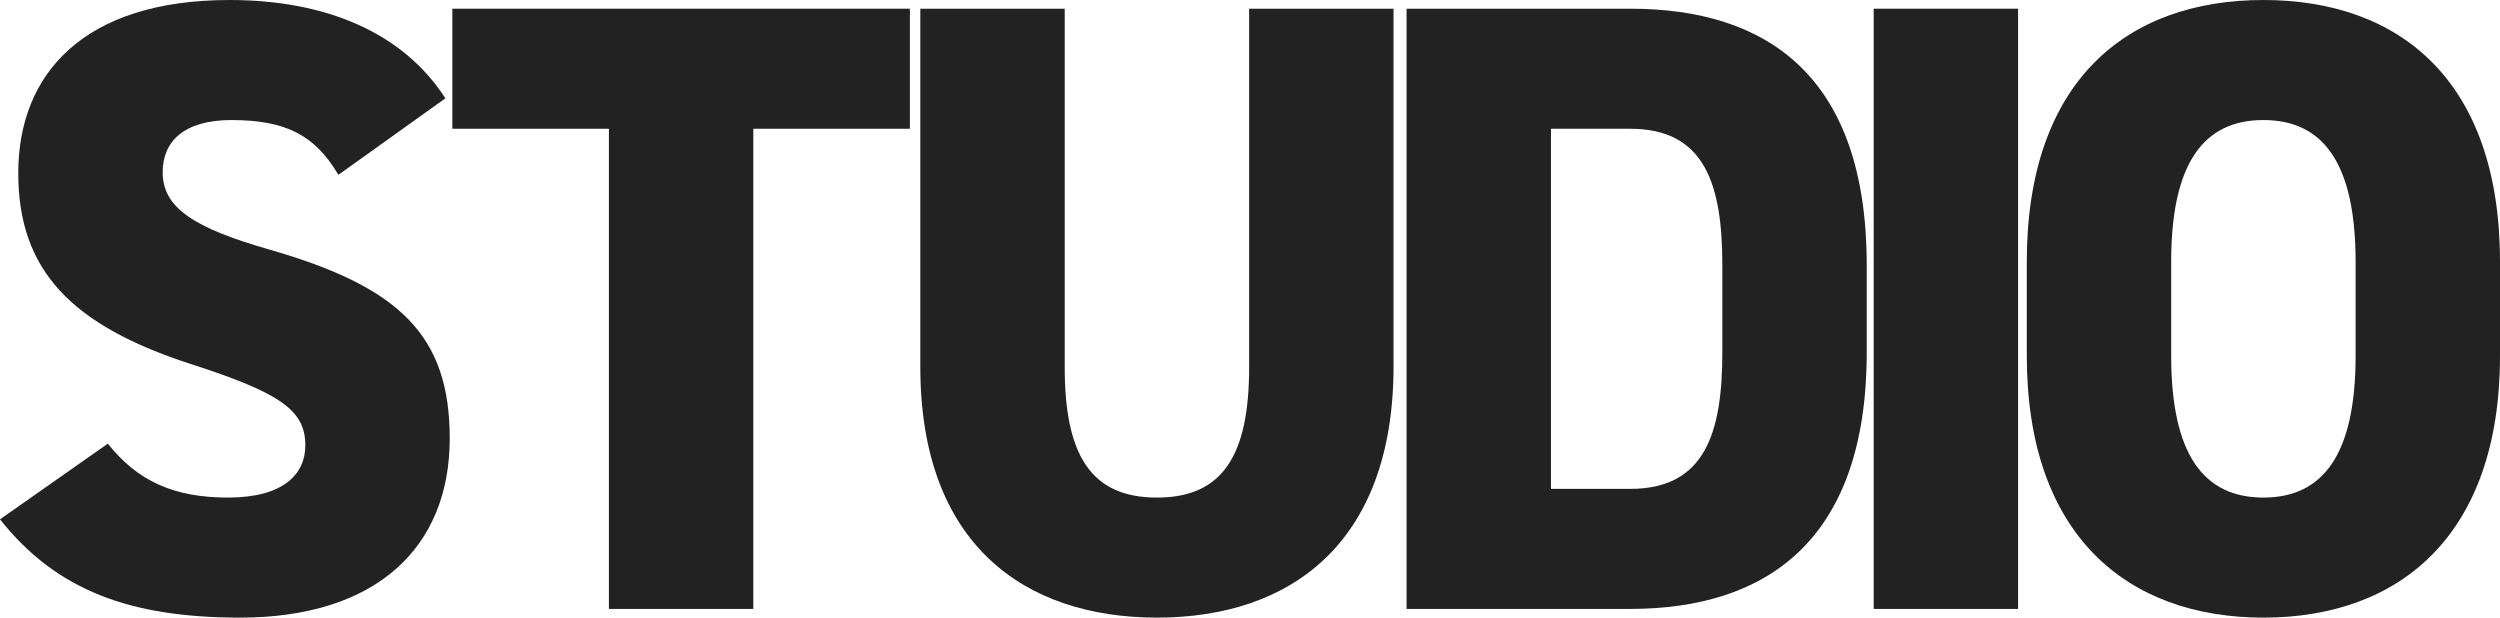
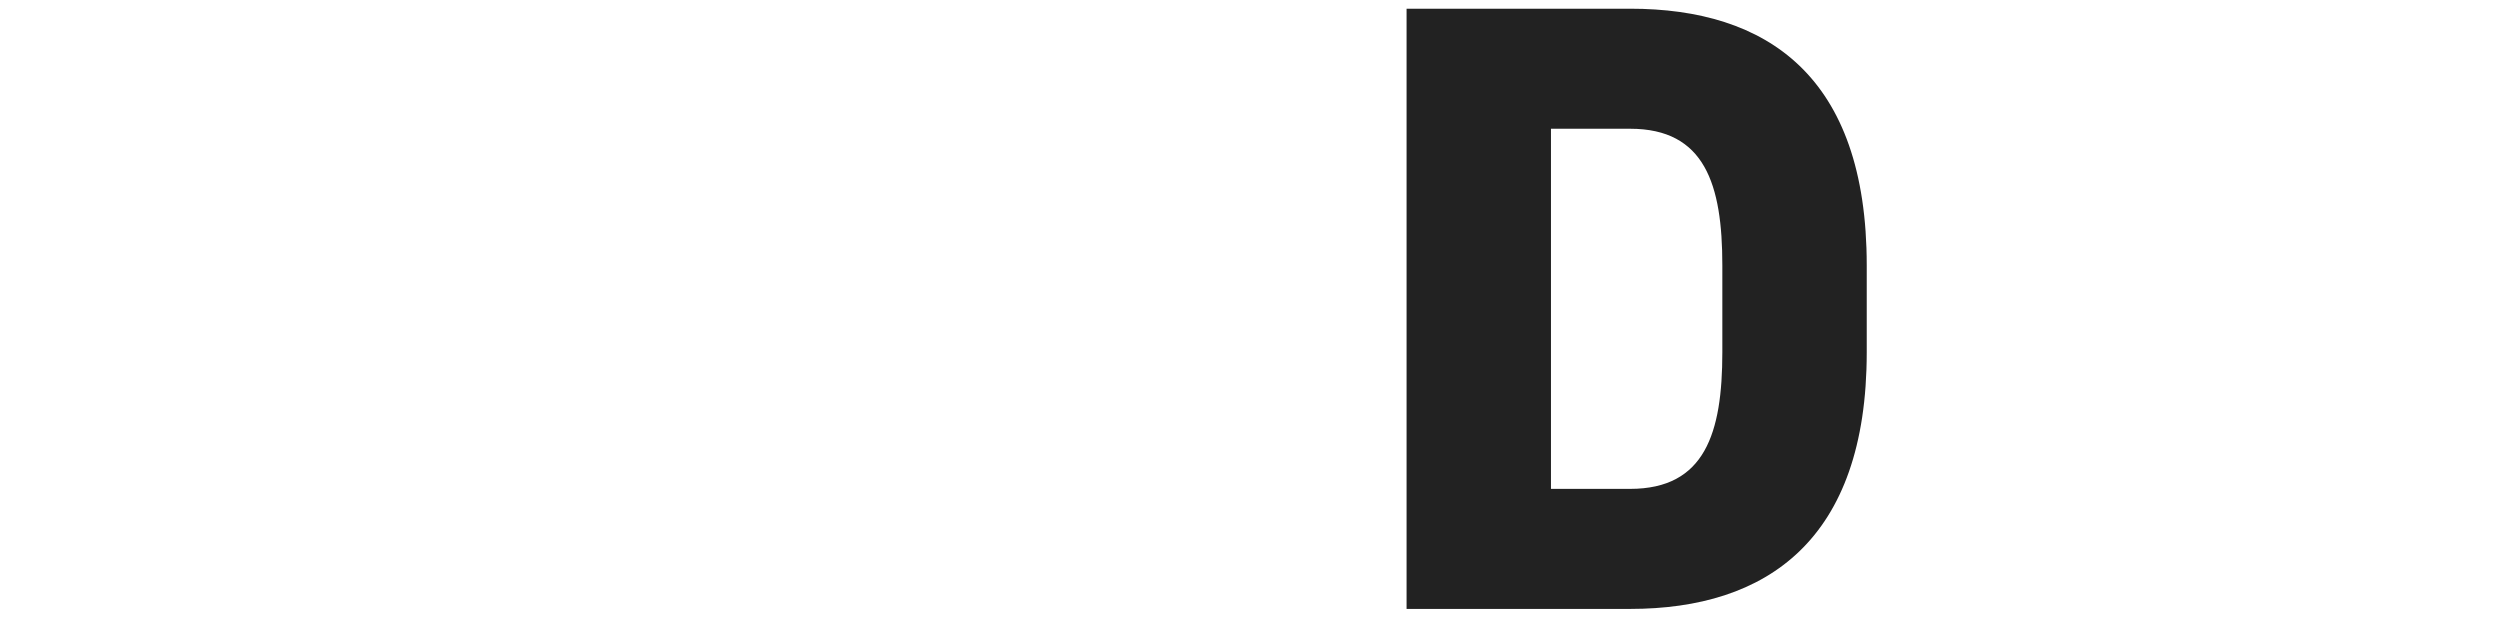
<svg xmlns="http://www.w3.org/2000/svg" width="632.272" height="156.202" viewBox="0 0 632.272 156.202">
  <defs>
    <style>.a{fill:#222;}</style>
  </defs>
  <g transform="translate(-2958 8008.001)">
-     <path class="a" d="M85.581,44.221c-5.94-10.12-13.42-13.86-27.061-13.86-12.1,0-17.379,5.5-17.379,13.2,0,9.019,7.919,14.08,27.06,19.58,33,9.46,45.54,21.78,45.54,47.74,0,27.5-18.48,45.32-53.02,45.32C33,156.2,14.3,149.381,0,131.341L27.281,112.2c7.48,9.46,16.719,13.64,30.36,13.64,14.08,0,19.58-5.94,19.58-13.2,0-8.8-6.16-13.2-28.6-20.46-30.8-9.9-44-23.981-44-48.4C4.621,18.7,21.121,0,58.081,0c24.2,0,43.78,8.142,54.56,24.862Z" transform="translate(2958 -8008)" />
-     <path class="a" d="M230.12,2.2V32.56h-39.6V154H154V32.56H114.4V2.2Z" transform="translate(2958 -8008)" />
-     <path class="a" d="M352.438,2.2V92.621c0,44.88-26.18,63.58-59.84,63.58s-59.841-18.7-59.841-63.36V2.2h36.519V92.841c0,22.219,6.6,33,23.322,33s23.319-10.781,23.319-33V2.2Z" transform="translate(2958 -8008)" />
    <path class="a" d="M355.734,154V2.2h56.54c34.54,0,59.841,16.94,59.841,64.9v22c0,47.521-25.3,64.9-59.841,64.9Zm79.86-64.9v-22c0-20.46-4.4-34.54-23.32-34.54h-20.02v91.08h20.02c18.92,0,23.32-14.08,23.32-34.54" transform="translate(2958 -8008)" />
-     <rect class="a" width="36.52" height="151.801" transform="translate(3431.871 -8005.8)" />
-     <path class="a" d="M572.431,156.2c-34.54,0-59.84-20.9-59.84-66.221V66.22c0-45.761,25.3-66.22,59.84-66.22s59.841,20.459,59.841,66.22V89.98c0,45.32-25.3,66.221-59.841,66.221M549.111,89.98c0,24.86,8.141,35.86,23.32,35.86s23.321-11,23.321-35.86V66.22c0-24.86-8.14-35.86-23.321-35.86s-23.32,11-23.32,35.86Z" transform="translate(2958 -8008)" />
  </g>
</svg>